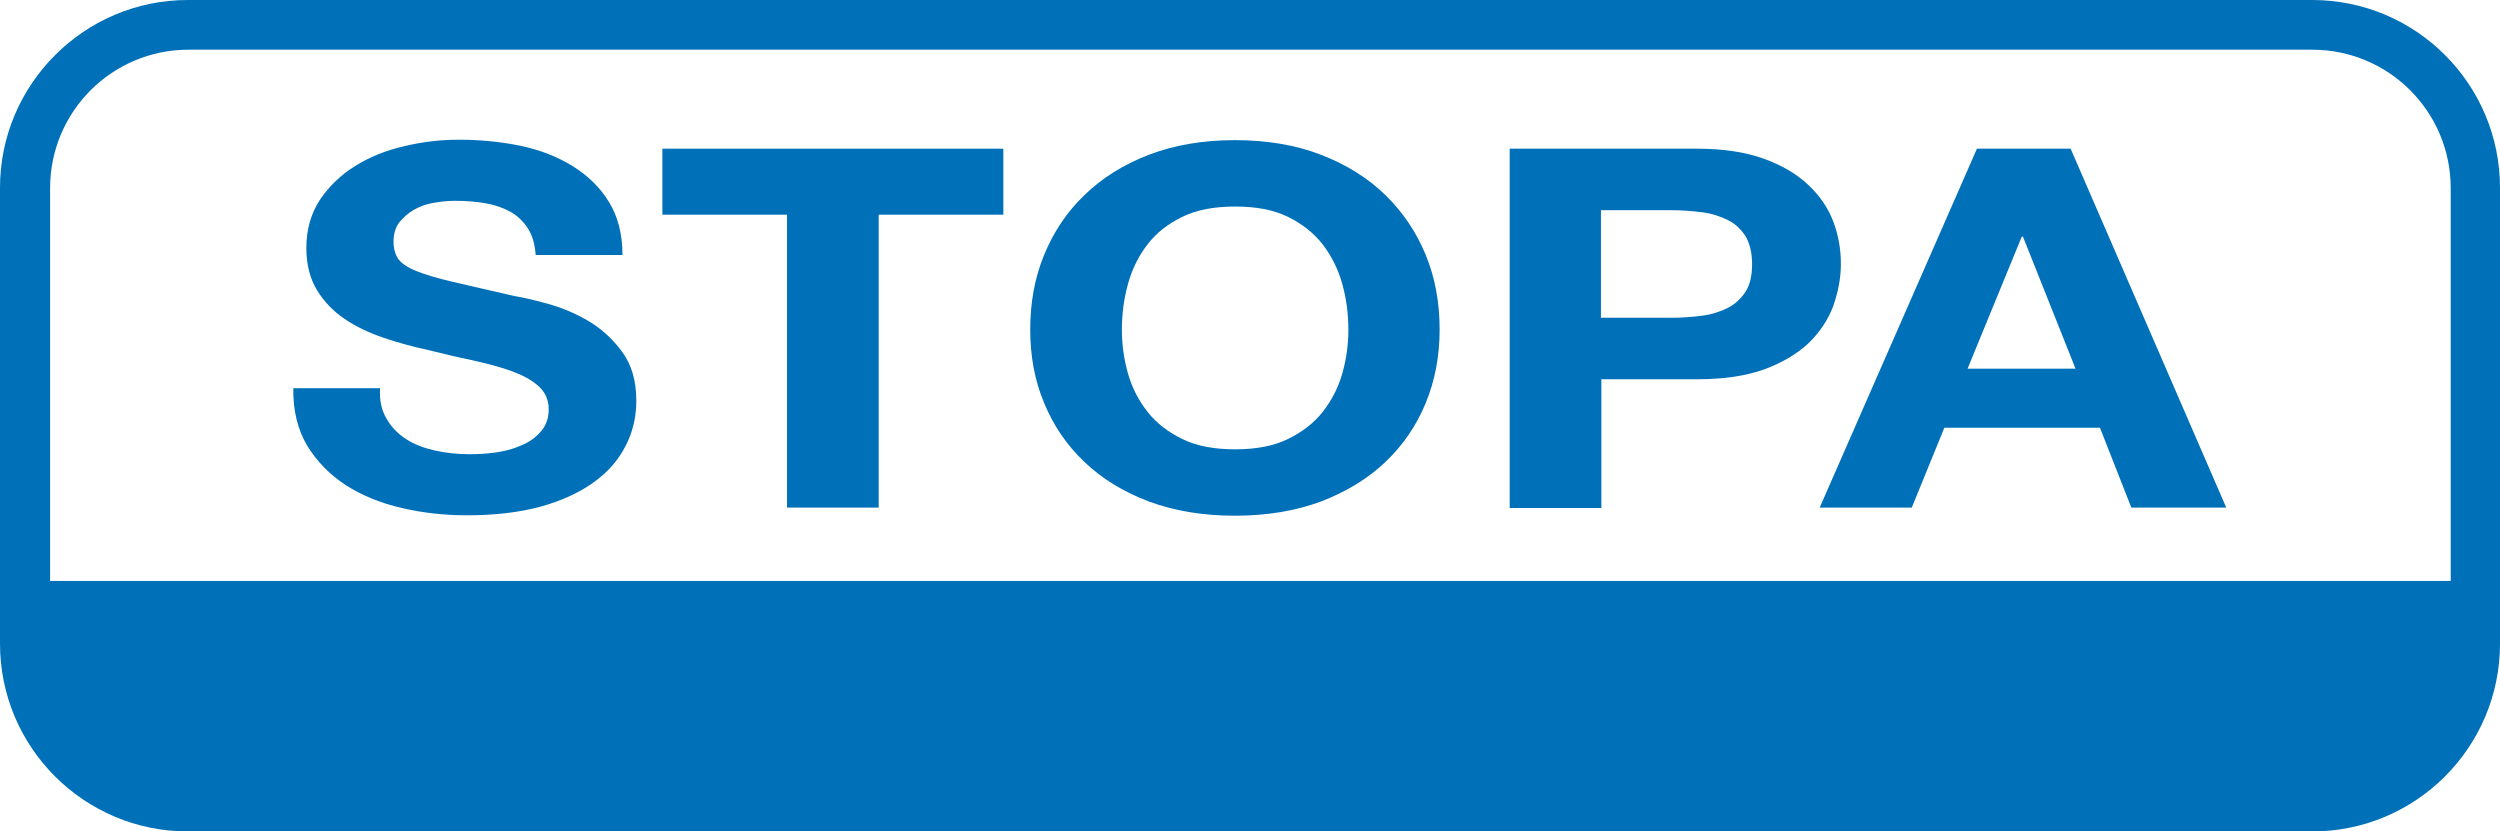
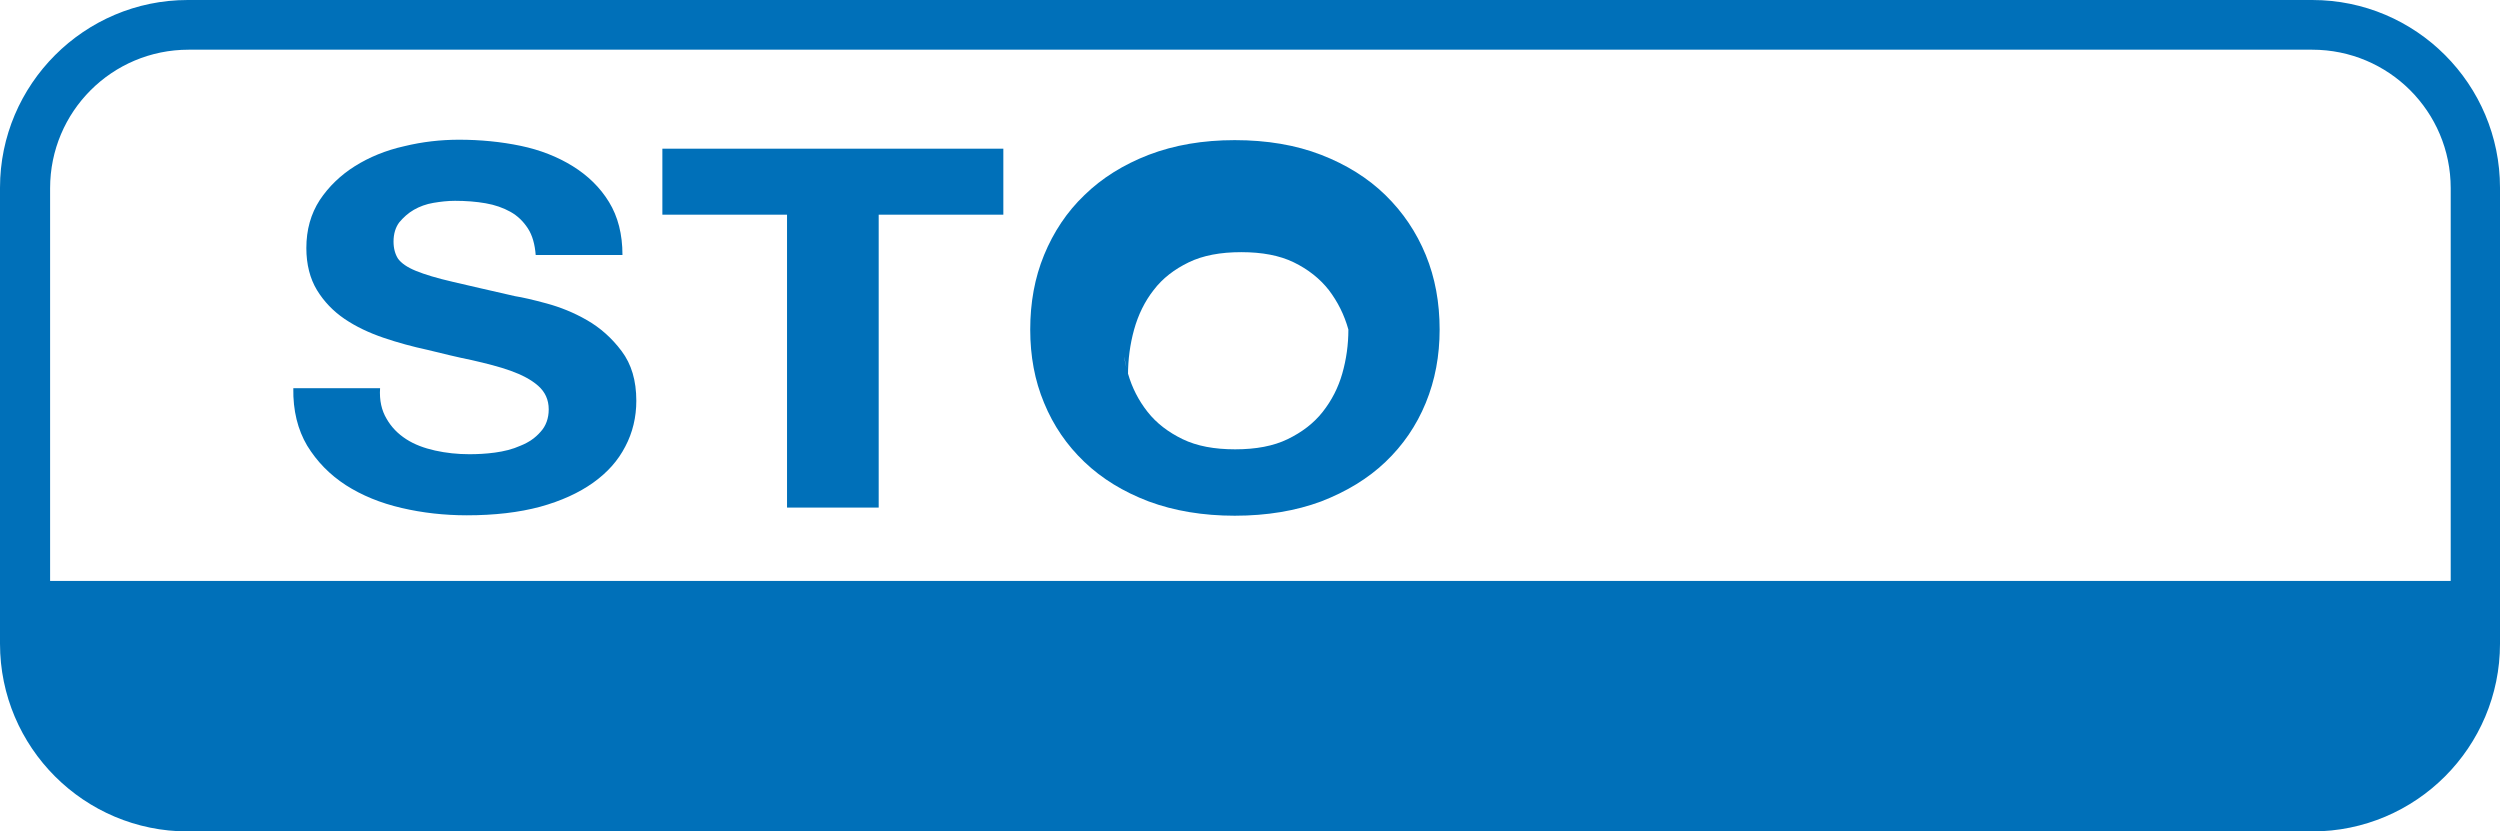
<svg xmlns="http://www.w3.org/2000/svg" version="1.1" id="Ebene_1" x="0px" y="0px" viewBox="0 0 613.7 204.1" style="enable-background:new 0 0 613.7 204.1;" xml:space="preserve">
  <style type="text/css">
	.st0{fill:#0070B9;}
</style>
  <g>
    <g>
      <path class="st0" d="M567.6,0H46.1C20.7,0,0,20.7,0,46.1V158c0,25.5,20.7,46.1,46.1,46.1h521.5c25.5,0,46.1-20.7,46.1-46.1V46.1    C613.7,20.7,593.1,0,567.6,0z M601.4,142.6H12.3V46.2c0-18.8,15.2-34,34-34h521.3c18.8,0,34,15.2,34,34V142.6z" />
    </g>
  </g>
  <g>
    <path class="st0" d="M94.9,102.8c1.2,2.1,2.8,3.7,4.8,5c2,1.3,4.4,2.2,7.1,2.8c2.7,0.6,5.5,0.9,8.4,0.9c2,0,4.1-0.1,6.3-0.4   c2.2-0.3,4.3-0.8,6.3-1.7c2-0.8,3.6-1.9,4.9-3.4c1.3-1.4,2-3.3,2-5.5c0-2.4-0.9-4.3-2.6-5.8c-1.7-1.5-4-2.7-6.8-3.7   c-2.8-1-6-1.8-9.5-2.6c-3.5-0.7-7.1-1.6-10.8-2.5c-3.7-0.8-7.4-1.8-10.9-3c-3.5-1.2-6.7-2.7-9.5-4.6c-2.8-1.9-5.1-4.3-6.8-7.1   c-1.7-2.8-2.6-6.3-2.6-10.3c0-4.5,1.1-8.4,3.3-11.8c2.2-3.3,5.1-6.1,8.6-8.3c3.5-2.2,7.6-3.9,12.1-4.9c4.5-1.1,9-1.6,13.5-1.6   c5.2,0,10.3,0.5,15.1,1.5c4.8,1,9.1,2.7,12.8,5c3.7,2.3,6.7,5.2,8.9,8.8c2.2,3.6,3.3,7.9,3.3,13h-21.3c-0.2-2.6-0.8-4.8-1.9-6.5   c-1.1-1.7-2.5-3.1-4.3-4.1c-1.8-1-3.8-1.7-6.1-2.1c-2.3-0.4-4.8-0.6-7.5-0.6c-1.8,0-3.5,0.2-5.3,0.5c-1.8,0.3-3.4,0.9-4.8,1.7   c-1.4,0.8-2.6,1.9-3.6,3.1c-0.9,1.2-1.4,2.8-1.4,4.7c0,1.7,0.4,3.1,1.1,4.2c0.8,1.1,2.2,2.1,4.4,3c2.2,0.9,5.2,1.8,9.1,2.7   c3.9,0.9,9,2.1,15.2,3.5c1.9,0.3,4.5,0.9,7.8,1.8c3.3,0.9,6.6,2.2,9.9,4.1c3.3,1.9,6.1,4.4,8.5,7.6c2.4,3.2,3.6,7.2,3.6,12.2   c0,4-0.9,7.8-2.7,11.2c-1.8,3.5-4.4,6.4-7.9,8.9c-3.5,2.5-7.9,4.5-13,5.9c-5.2,1.4-11.2,2.1-18,2.1c-5.5,0-10.9-0.6-16-1.8   c-5.2-1.2-9.8-3.1-13.7-5.6c-4-2.6-7.1-5.8-9.5-9.7c-2.3-3.9-3.5-8.6-3.4-14.1h21.3C93.1,98.3,93.7,100.8,94.9,102.8L94.9,102.8z" />
    <polygon class="st0" points="162.6,52.7 162.6,36.5 246.3,36.5 246.3,52.7 215.7,52.7 215.7,124.6 193.2,124.6 193.2,52.7    162.6,52.7  " />
-     <path class="st0" d="M276.9,91.7c1,3.5,2.6,6.6,4.8,9.4c2.2,2.8,5.1,5,8.6,6.7c3.5,1.7,7.8,2.5,12.9,2.5c5.1,0,9.4-0.8,12.9-2.5   c3.5-1.7,6.4-3.9,8.6-6.7c2.2-2.8,3.8-5.9,4.8-9.4c1-3.5,1.5-7.1,1.5-10.8c0-3.9-0.5-7.6-1.5-11.2c-1-3.6-2.6-6.8-4.8-9.7   c-2.2-2.8-5.1-5.1-8.6-6.8c-3.5-1.7-7.8-2.5-12.9-2.5c-5.1,0-9.4,0.8-12.9,2.5c-3.5,1.7-6.4,3.9-8.6,6.8c-2.2,2.8-3.8,6.1-4.8,9.7   c-1,3.6-1.5,7.4-1.5,11.2C275.4,84.6,275.9,88.2,276.9,91.7L276.9,91.7z M256.3,62.6c2.3-5.6,5.6-10.6,9.9-14.7   c4.3-4.2,9.6-7.5,15.8-9.9c6.3-2.4,13.3-3.6,21.1-3.6c7.9,0,15,1.2,21.2,3.6c6.2,2.4,11.5,5.7,15.8,9.9c4.3,4.2,7.6,9.1,9.9,14.7   c2.3,5.6,3.4,11.7,3.4,18.3c0,6.4-1.1,12.4-3.4,18c-2.3,5.6-5.6,10.4-9.9,14.5c-4.3,4.1-9.6,7.3-15.8,9.7   c-6.2,2.3-13.3,3.5-21.2,3.5c-7.8,0-14.9-1.2-21.1-3.5c-6.3-2.4-11.5-5.6-15.8-9.7c-4.3-4.1-7.6-8.9-9.9-14.5   c-2.3-5.5-3.4-11.5-3.4-18C252.9,74.3,254,68.2,256.3,62.6L256.3,62.6z" />
-     <path class="st0" d="M410.4,78c2.6,0,5.1-0.2,7.4-0.5c2.4-0.3,4.5-1,6.3-1.9c1.8-0.9,3.3-2.3,4.4-4c1.1-1.7,1.6-4,1.6-6.8   c0-2.8-0.6-5.1-1.6-6.8c-1.1-1.7-2.5-3.1-4.4-4c-1.8-0.9-3.9-1.6-6.3-1.9c-2.4-0.3-4.9-0.5-7.4-0.5h-17.4V78H410.4L410.4,78z    M416.5,36.5c6.4,0,11.8,0.8,16.3,2.4c4.5,1.6,8.1,3.7,11,6.4c2.8,2.6,4.9,5.6,6.2,9c1.3,3.4,1.9,6.9,1.9,10.5   c0,3.5-0.7,7-1.9,10.4c-1.3,3.4-3.3,6.4-6.1,9.1c-2.8,2.6-6.5,4.8-10.9,6.4c-4.5,1.6-9.9,2.4-16.3,2.4h-23.6v31.6h-22.5V36.5H416.5   L416.5,36.5z" />
-     <path class="st0" d="M509.5,90.5l-12.9-32.4h-0.3l-13.3,32.4H509.5L509.5,90.5z M508.3,36.5l38.2,88.1h-23.3l-7.7-19.6h-38.2   l-8,19.6h-22.6l38.6-88.1H508.3L508.3,36.5z" />
+     <path class="st0" d="M276.9,91.7c1,3.5,2.6,6.6,4.8,9.4c2.2,2.8,5.1,5,8.6,6.7c3.5,1.7,7.8,2.5,12.9,2.5c5.1,0,9.4-0.8,12.9-2.5   c3.5-1.7,6.4-3.9,8.6-6.7c2.2-2.8,3.8-5.9,4.8-9.4c1-3.5,1.5-7.1,1.5-10.8c-1-3.6-2.6-6.8-4.8-9.7   c-2.2-2.8-5.1-5.1-8.6-6.8c-3.5-1.7-7.8-2.5-12.9-2.5c-5.1,0-9.4,0.8-12.9,2.5c-3.5,1.7-6.4,3.9-8.6,6.8c-2.2,2.8-3.8,6.1-4.8,9.7   c-1,3.6-1.5,7.4-1.5,11.2C275.4,84.6,275.9,88.2,276.9,91.7L276.9,91.7z M256.3,62.6c2.3-5.6,5.6-10.6,9.9-14.7   c4.3-4.2,9.6-7.5,15.8-9.9c6.3-2.4,13.3-3.6,21.1-3.6c7.9,0,15,1.2,21.2,3.6c6.2,2.4,11.5,5.7,15.8,9.9c4.3,4.2,7.6,9.1,9.9,14.7   c2.3,5.6,3.4,11.7,3.4,18.3c0,6.4-1.1,12.4-3.4,18c-2.3,5.6-5.6,10.4-9.9,14.5c-4.3,4.1-9.6,7.3-15.8,9.7   c-6.2,2.3-13.3,3.5-21.2,3.5c-7.8,0-14.9-1.2-21.1-3.5c-6.3-2.4-11.5-5.6-15.8-9.7c-4.3-4.1-7.6-8.9-9.9-14.5   c-2.3-5.5-3.4-11.5-3.4-18C252.9,74.3,254,68.2,256.3,62.6L256.3,62.6z" />
  </g>
</svg>